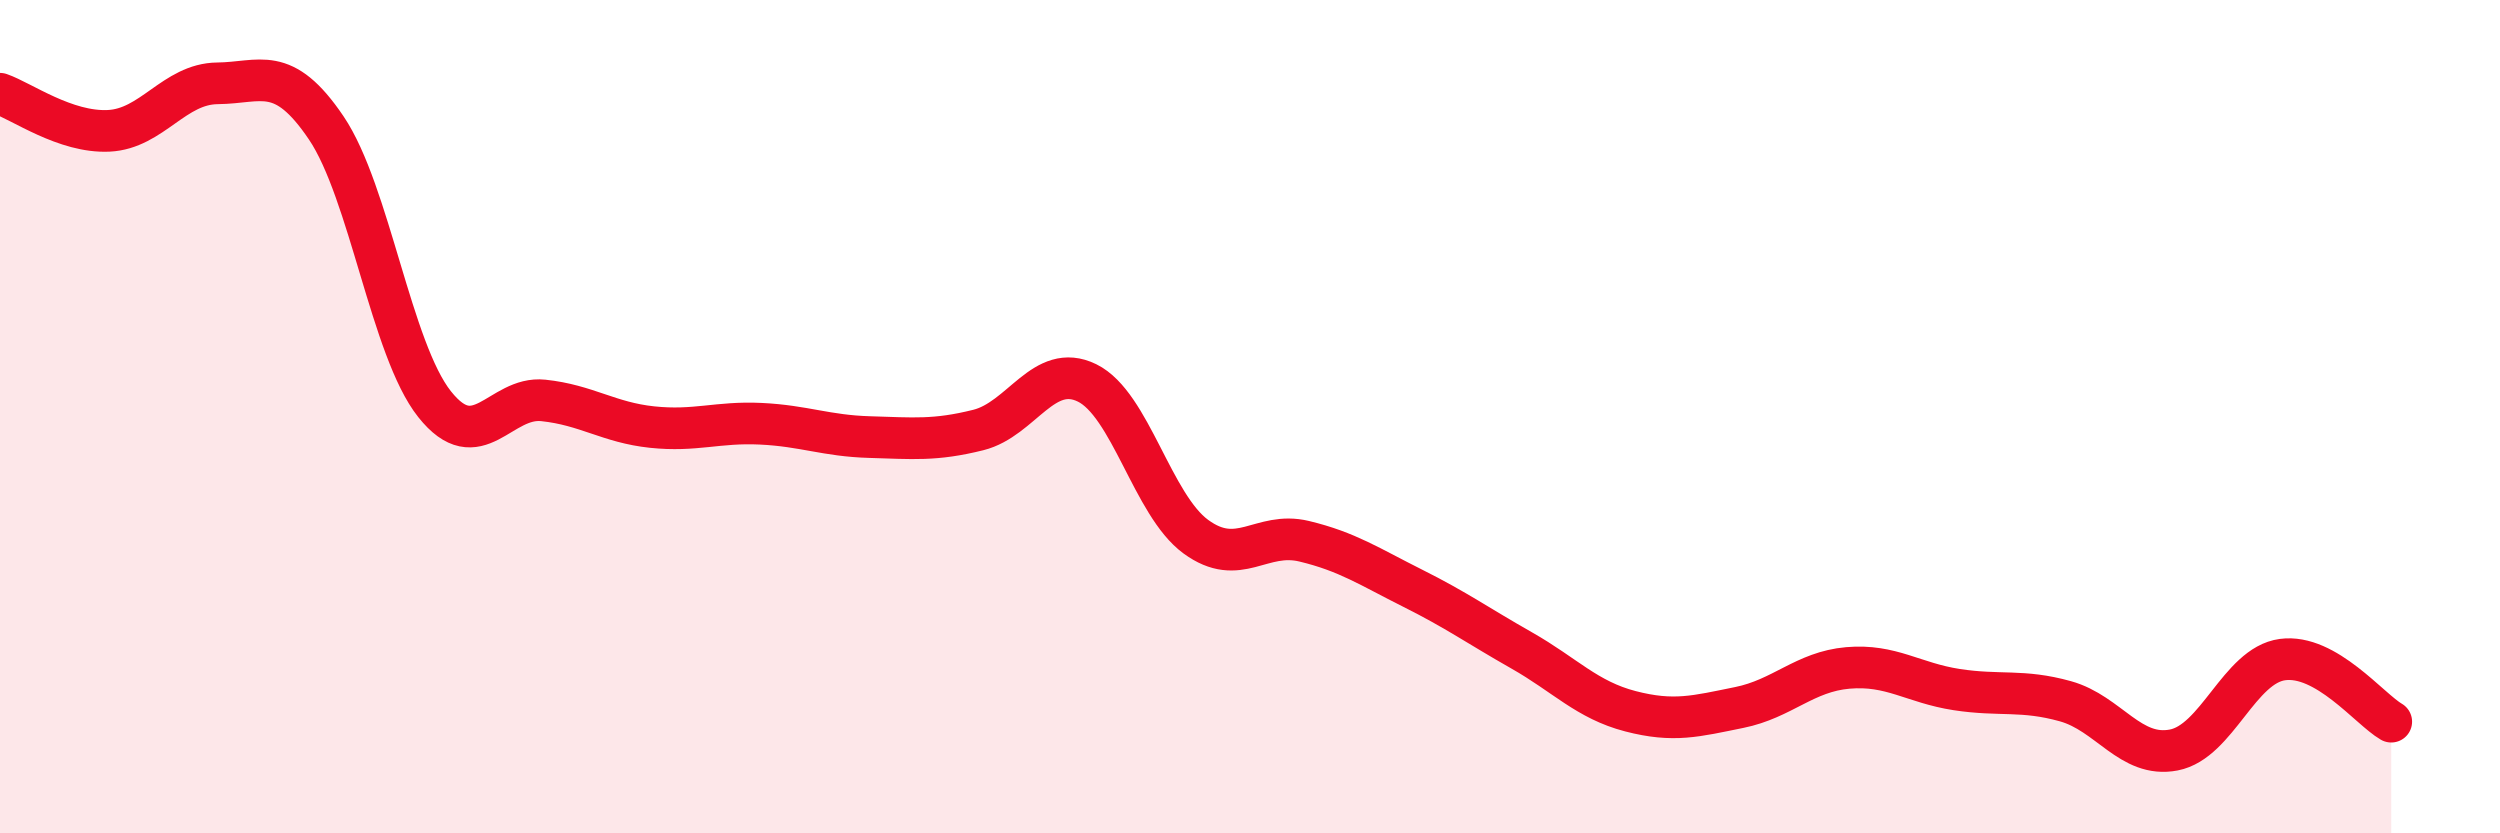
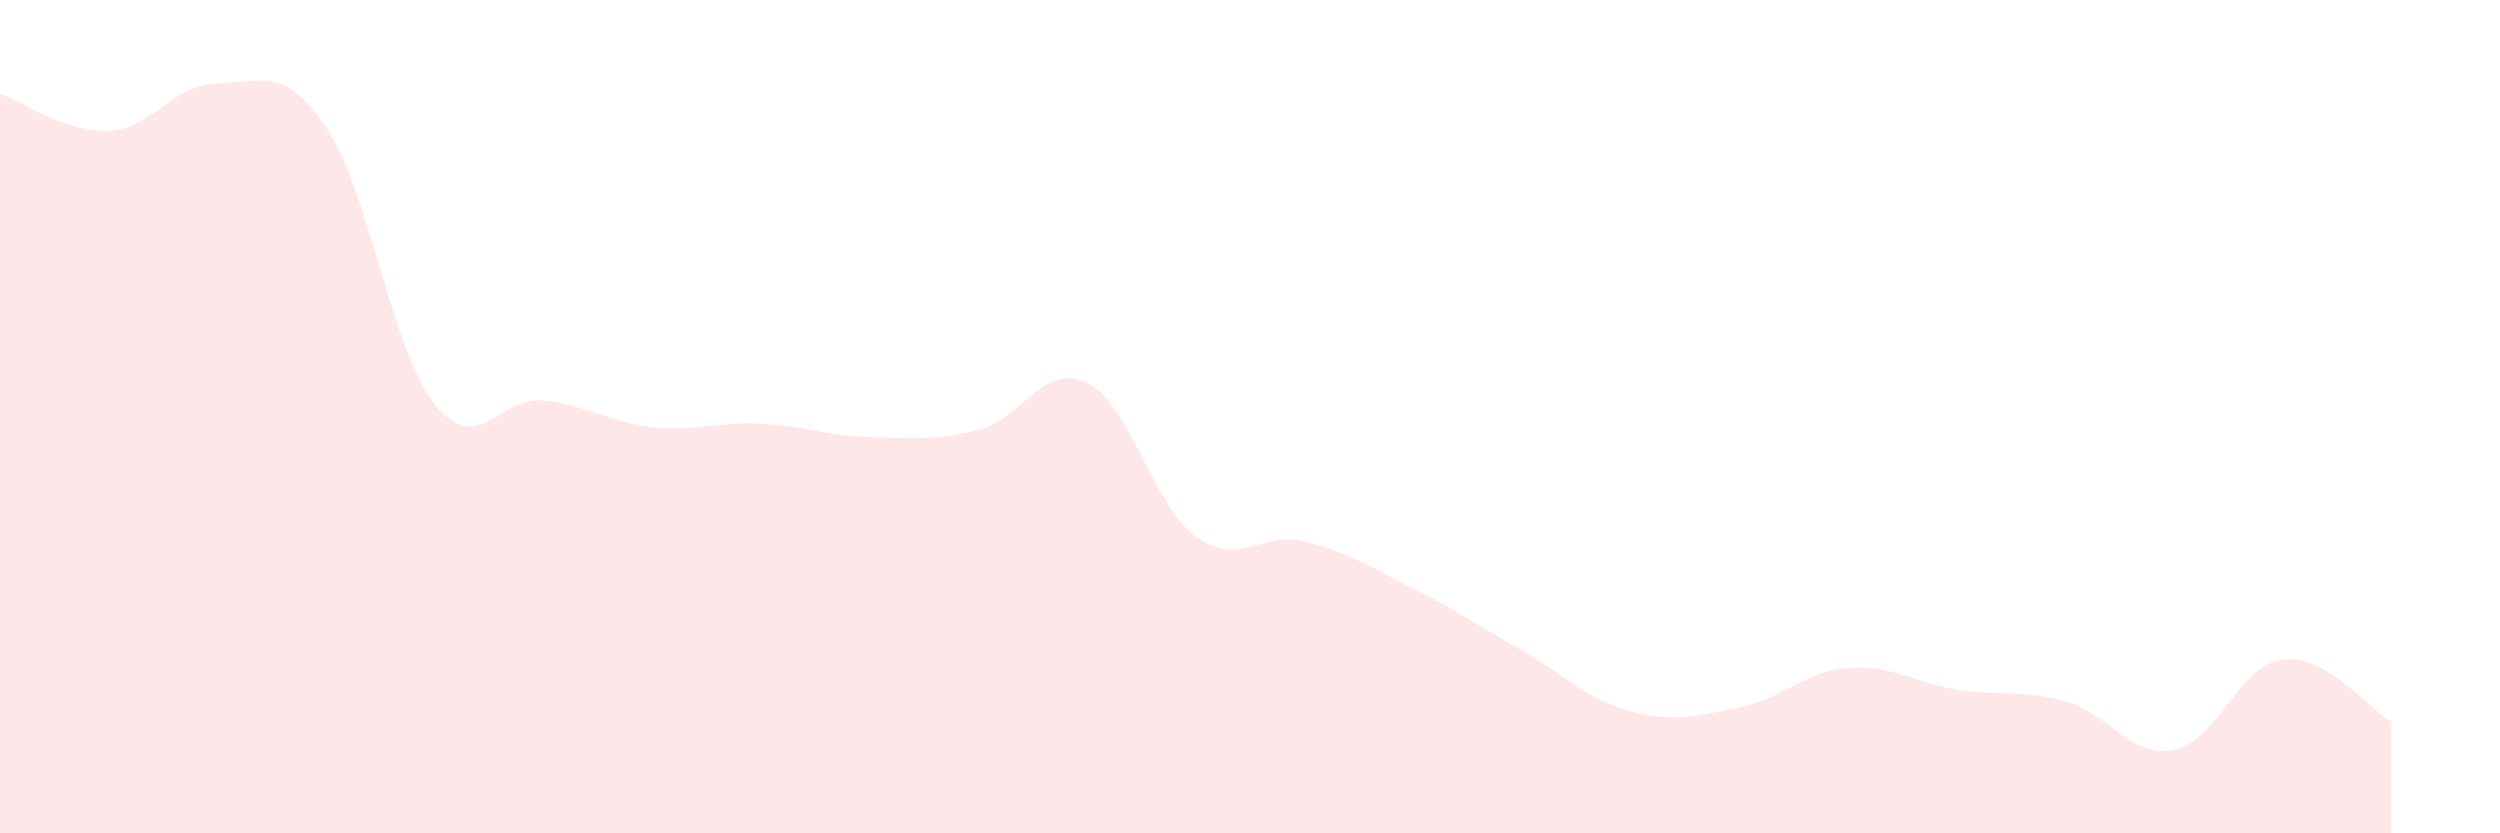
<svg xmlns="http://www.w3.org/2000/svg" width="60" height="20" viewBox="0 0 60 20">
  <path d="M 0,2.25 C 0.52,2.43 1.57,3.19 2.61,3.14 C 3.65,3.09 4.18,2.01 5.22,2 C 6.26,1.99 6.79,1.53 7.83,3.07 C 8.87,4.61 9.39,8.39 10.43,9.7 C 11.47,11.01 12,9.5 13.04,9.61 C 14.08,9.72 14.61,10.14 15.65,10.25 C 16.69,10.36 17.22,10.12 18.26,10.17 C 19.3,10.22 19.83,10.46 20.87,10.49 C 21.91,10.52 22.44,10.58 23.48,10.32 C 24.52,10.06 25.05,8.68 26.09,9.19 C 27.13,9.7 27.66,12.12 28.7,12.88 C 29.74,13.64 30.26,12.74 31.3,12.99 C 32.34,13.24 32.87,13.6 33.91,14.12 C 34.95,14.64 35.48,15.02 36.52,15.61 C 37.56,16.2 38.09,16.8 39.13,17.07 C 40.17,17.34 40.7,17.19 41.74,16.98 C 42.78,16.77 43.31,16.12 44.35,16.03 C 45.39,15.94 45.92,16.39 46.96,16.55 C 48,16.71 48.53,16.54 49.57,16.83 C 50.61,17.12 51.13,18.2 52.17,18 C 53.21,17.8 53.74,15.97 54.78,15.83 C 55.82,15.69 56.87,17.02 57.39,17.32L57.39 20L0 20Z" fill="#EB0A25" opacity="0.1" stroke-linecap="round" stroke-linejoin="round" />
-   <path d="M 0,2.25 C 0.52,2.43 1.57,3.19 2.61,3.14 C 3.65,3.09 4.18,2.01 5.22,2 C 6.26,1.99 6.79,1.53 7.83,3.07 C 8.87,4.61 9.39,8.39 10.43,9.7 C 11.47,11.01 12,9.5 13.04,9.61 C 14.08,9.72 14.61,10.14 15.65,10.25 C 16.69,10.36 17.22,10.12 18.26,10.17 C 19.3,10.22 19.83,10.46 20.87,10.49 C 21.91,10.52 22.44,10.58 23.48,10.32 C 24.52,10.06 25.05,8.68 26.09,9.19 C 27.13,9.7 27.66,12.12 28.7,12.88 C 29.74,13.64 30.26,12.74 31.3,12.99 C 32.34,13.24 32.87,13.6 33.91,14.12 C 34.95,14.64 35.48,15.02 36.52,15.61 C 37.56,16.2 38.09,16.8 39.13,17.07 C 40.17,17.34 40.7,17.19 41.74,16.98 C 42.78,16.77 43.31,16.12 44.35,16.03 C 45.39,15.94 45.92,16.39 46.96,16.55 C 48,16.71 48.53,16.54 49.57,16.83 C 50.61,17.12 51.13,18.2 52.17,18 C 53.21,17.8 53.74,15.97 54.78,15.83 C 55.82,15.69 56.87,17.02 57.39,17.32" stroke="#EB0A25" stroke-width="1" fill="none" stroke-linecap="round" stroke-linejoin="round" />
</svg>